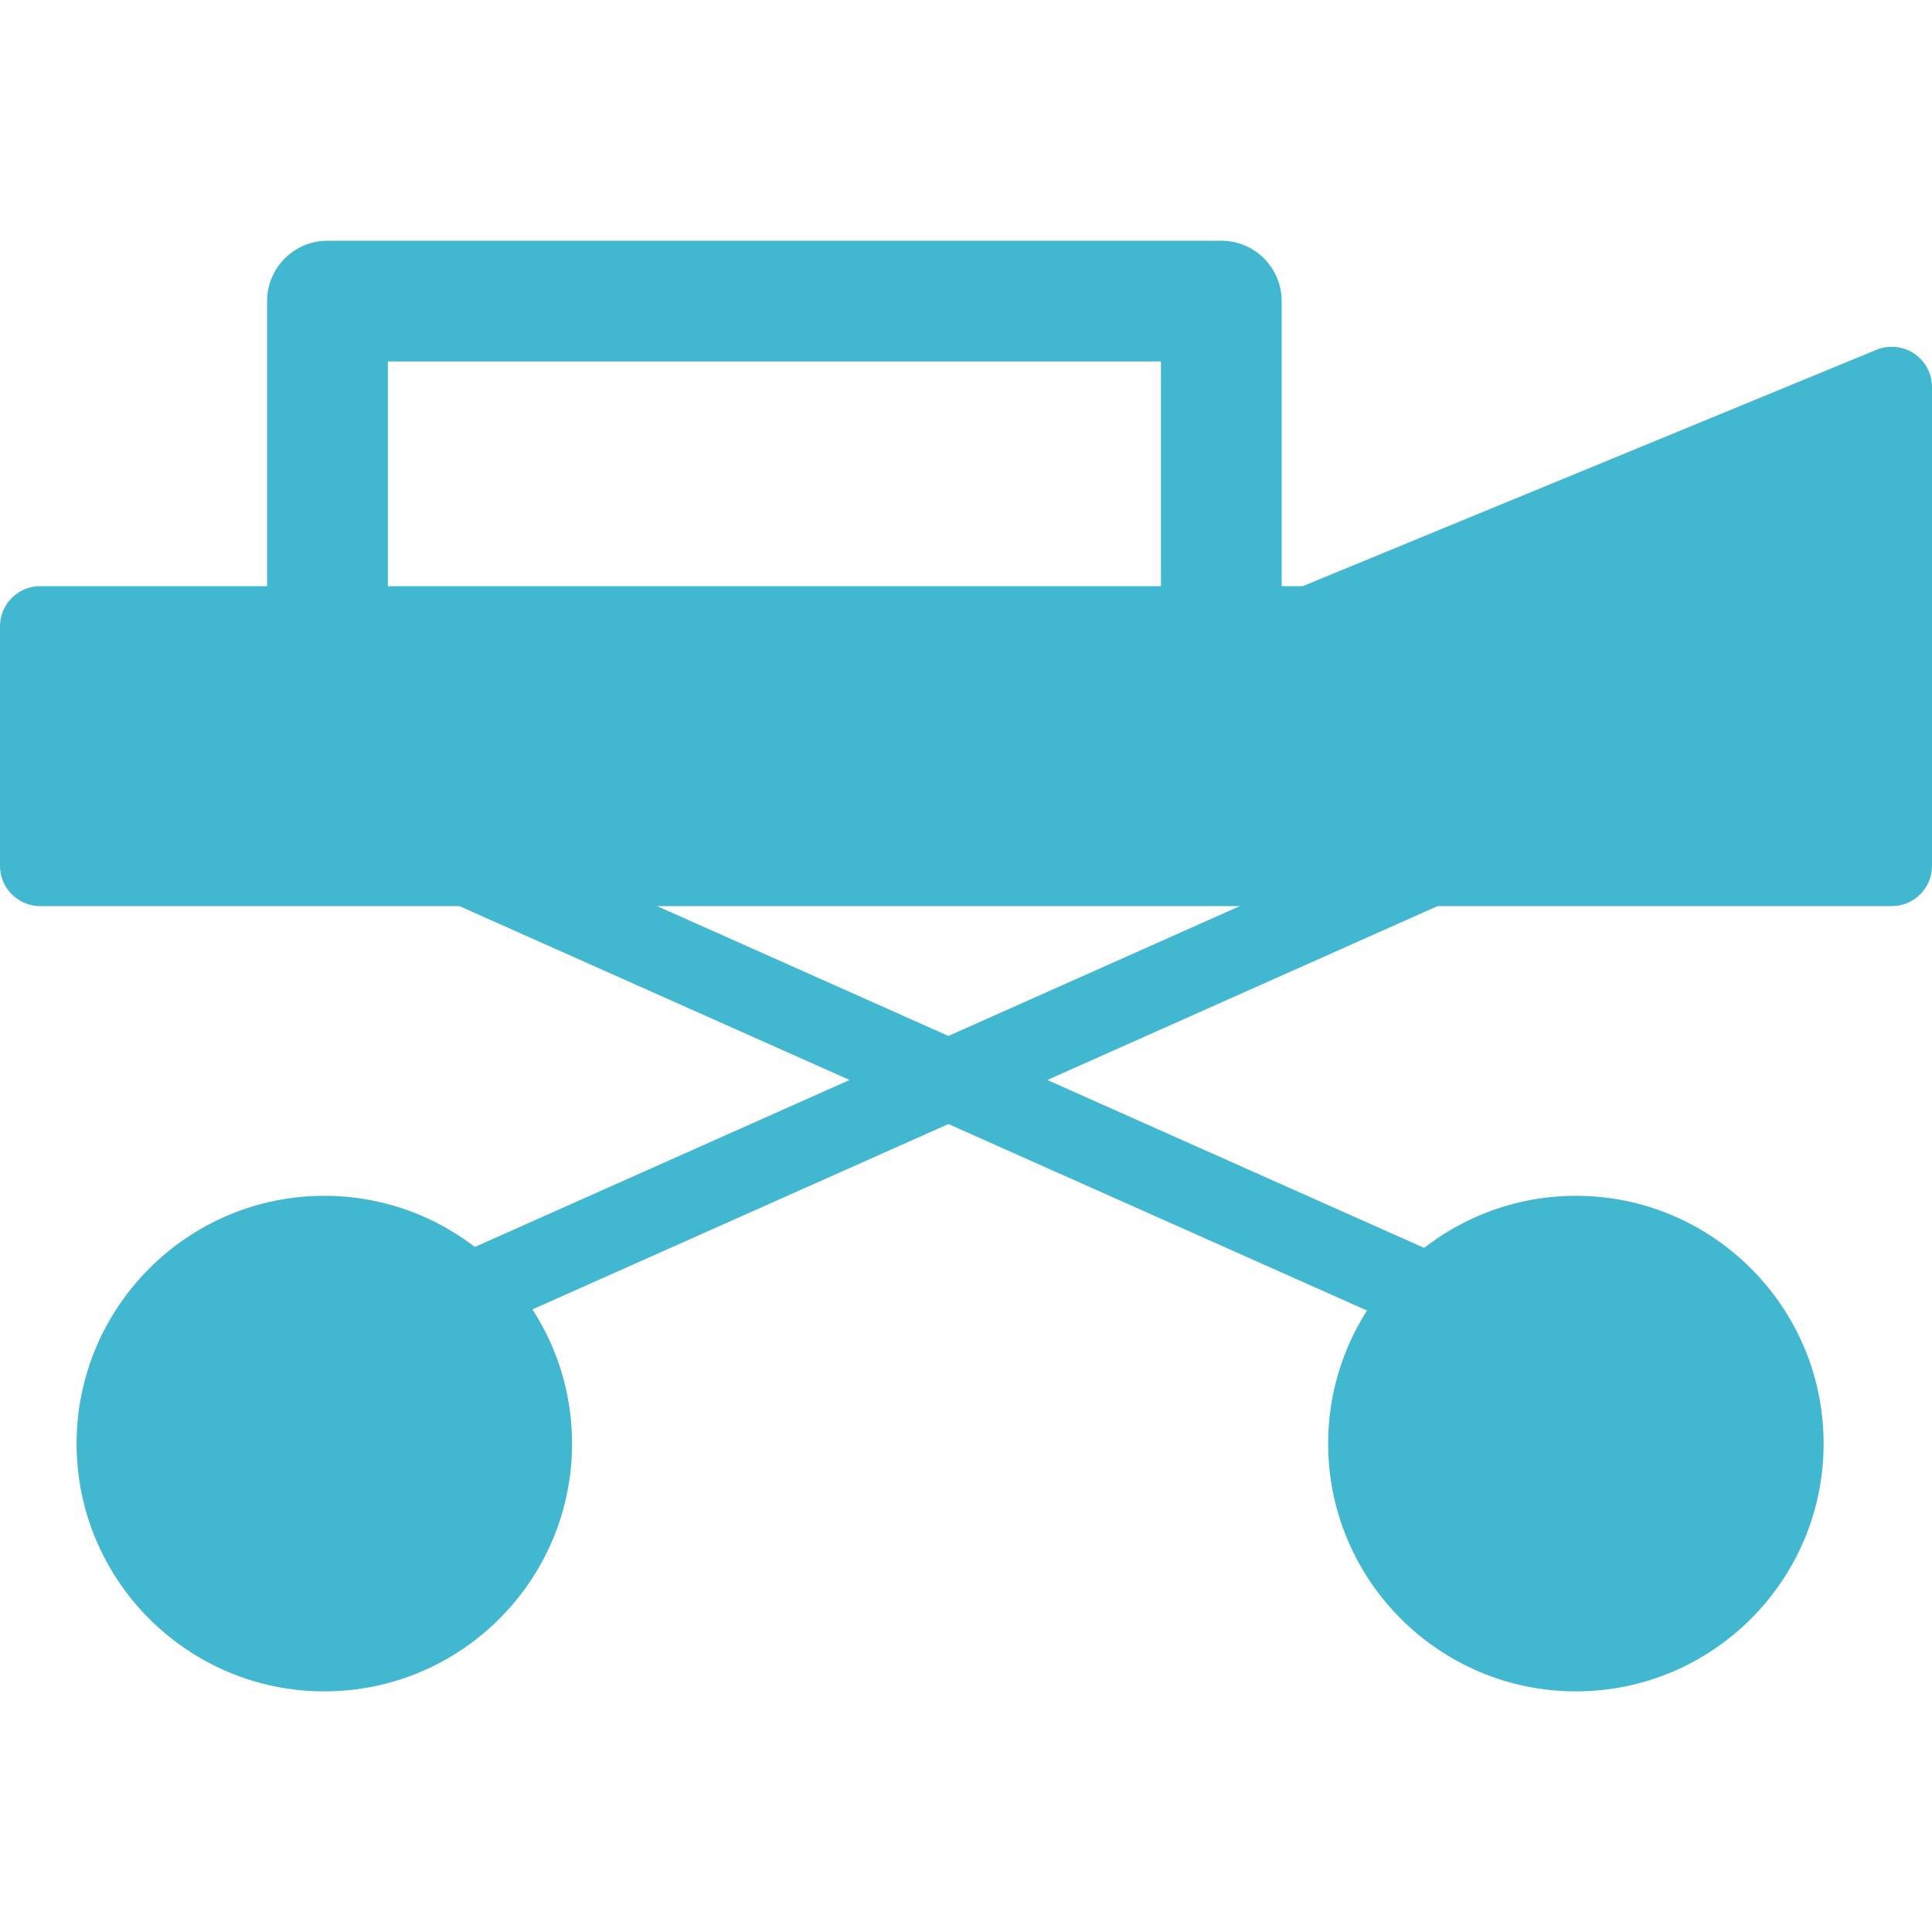
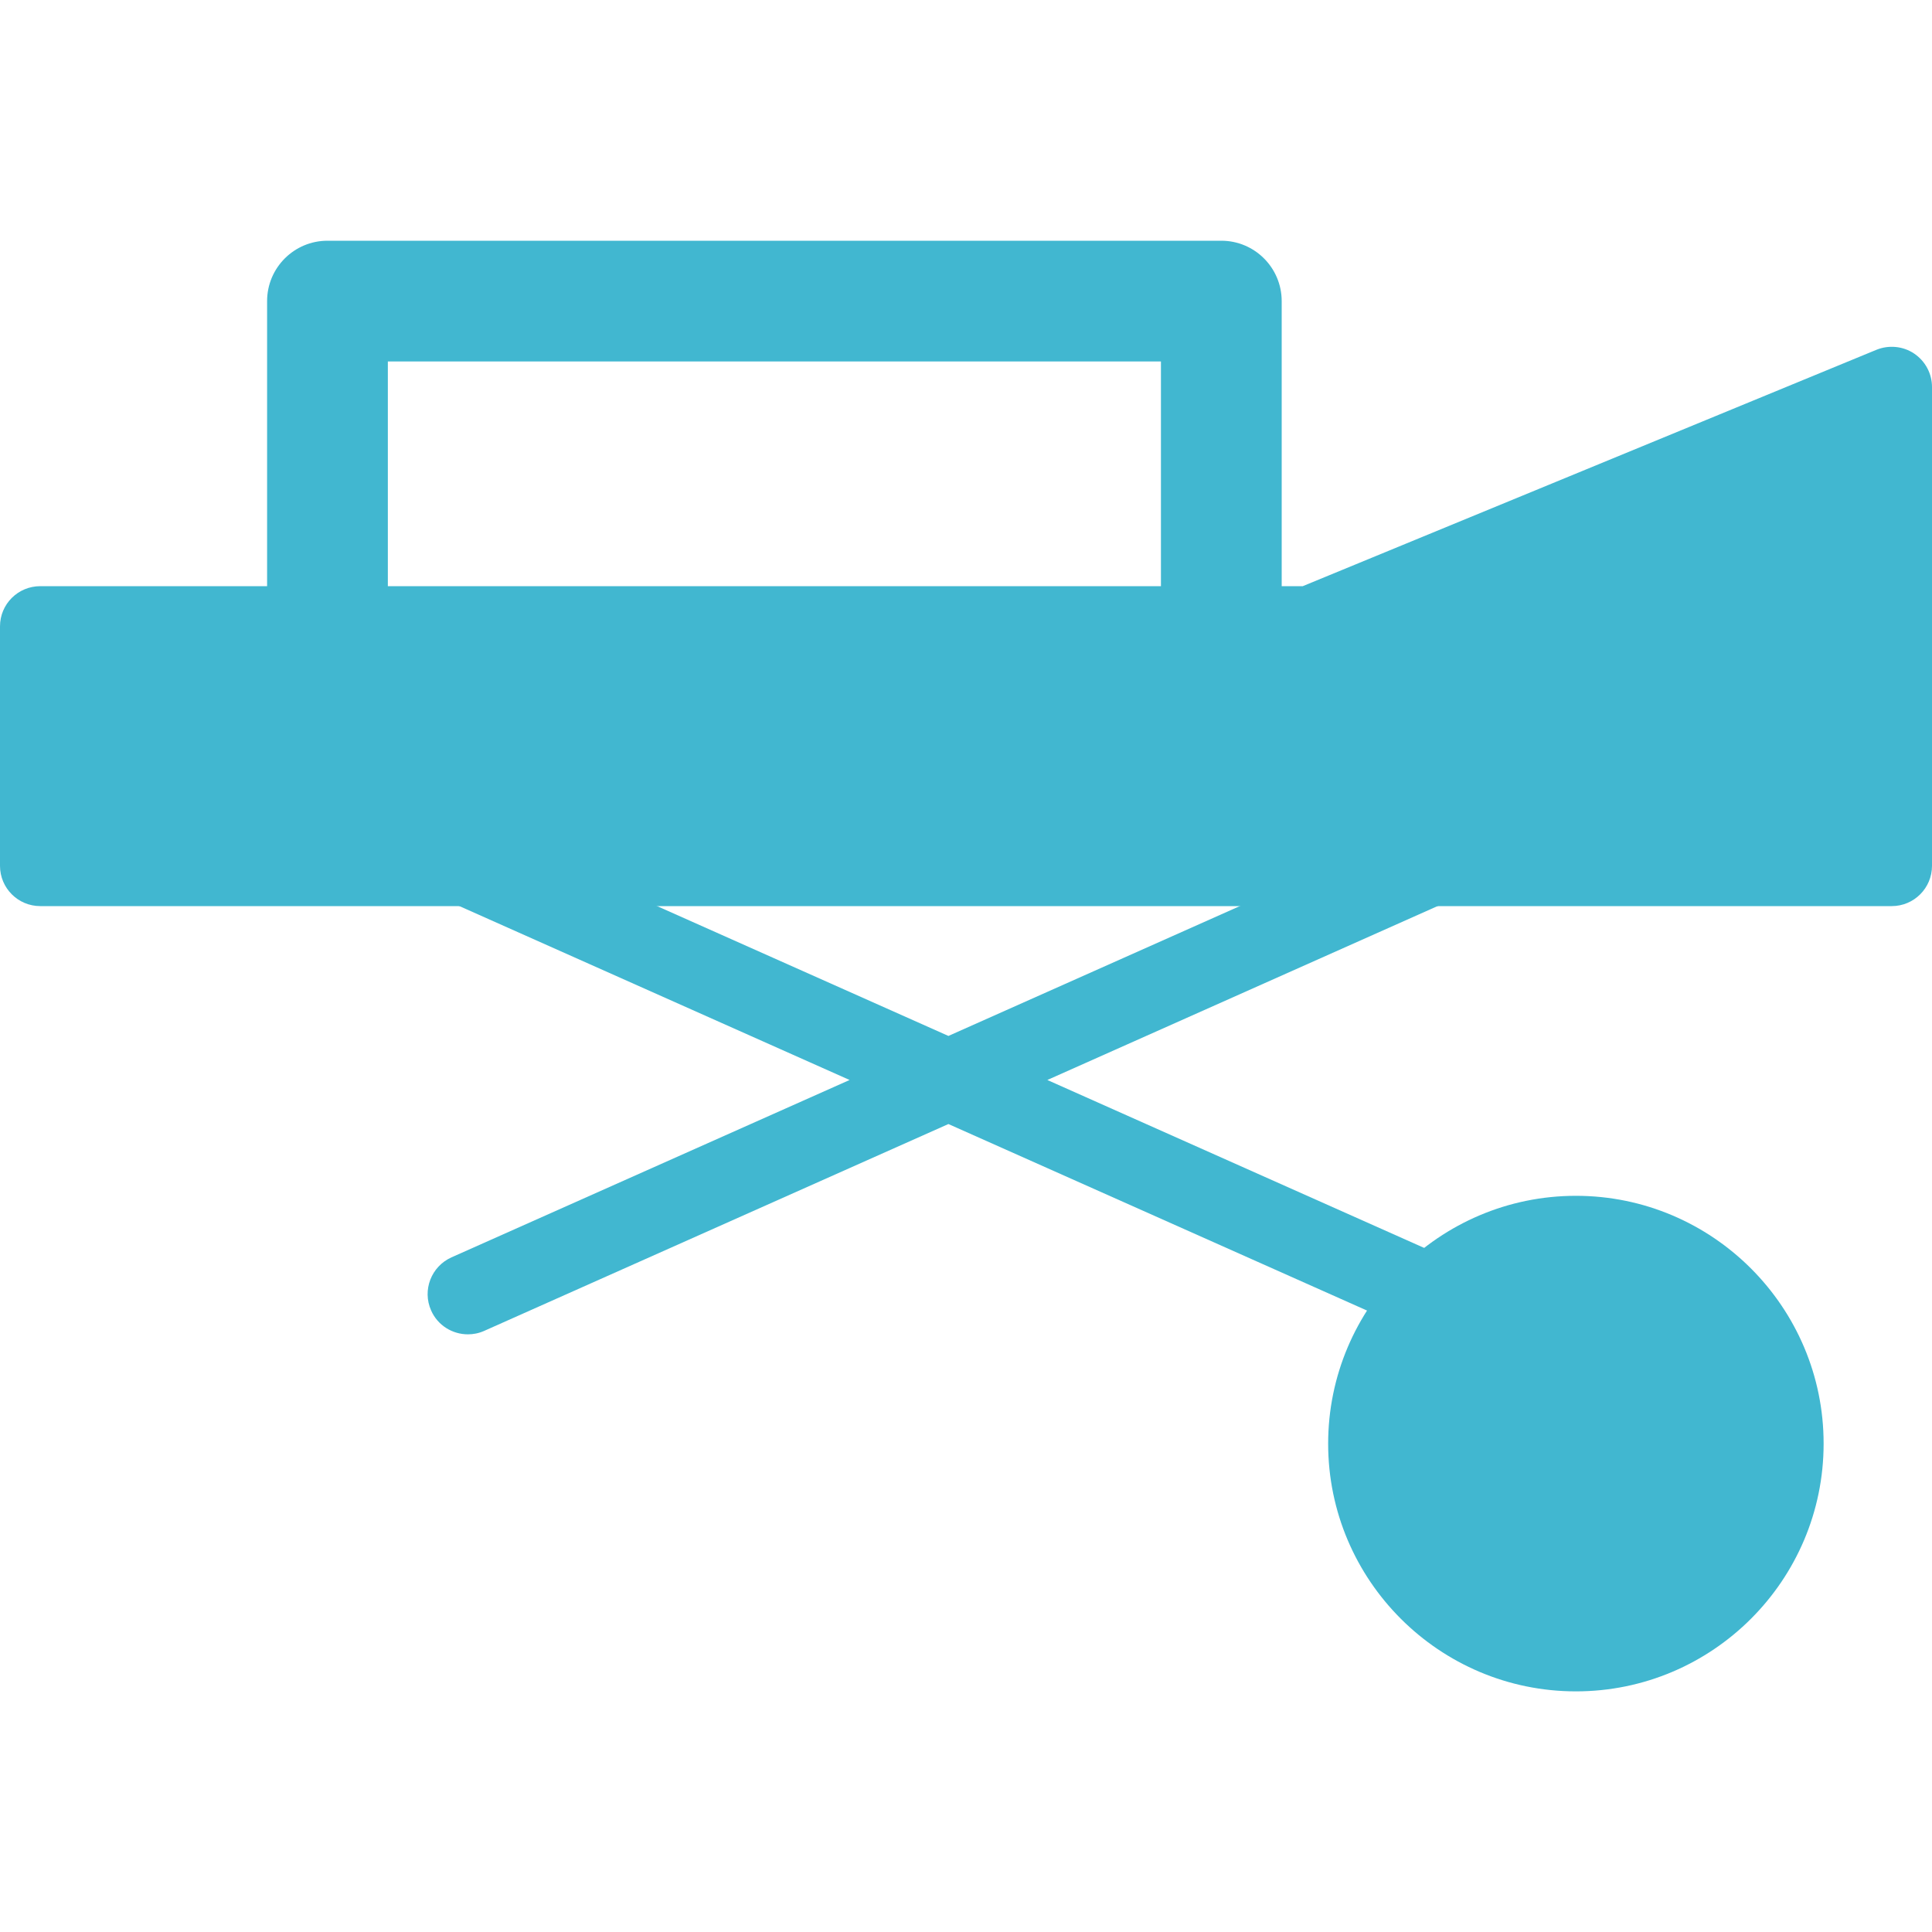
<svg xmlns="http://www.w3.org/2000/svg" width="20" height="20" viewBox="0 0 20 20" fill="none">
  <g clip-path="url(#clip0_3247_4146)">
    <path d="M19.815 3.66C19.701 3.583 19.552 3.569 19.425 3.621L13.486 6.068H0.417C0.186 6.068 0 6.254 0 6.484V8.963C0 9.193 0.186 9.38 0.417 9.38H19.583C19.814 9.38 20 9.193 20 8.963V4.006C20 3.868 19.931 3.738 19.815 3.66Z" fill="#41B7D0" />
    <path d="M3.39 7.11C3.045 7.11 2.765 6.831 2.765 6.485V3.117C2.765 2.772 3.045 2.492 3.39 2.492H12.643C12.988 2.492 13.268 2.772 13.268 3.117V6.081C13.268 6.426 12.988 6.706 12.643 6.706C12.298 6.706 12.018 6.426 12.018 6.081V3.742H4.015V6.485C4.015 6.831 3.735 7.11 3.39 7.11Z" fill="#41B7D0" />
-     <path d="M3.357 12.379C1.943 12.379 0.793 13.531 0.793 14.945C0.793 16.359 1.943 17.509 3.357 17.509C4.771 17.509 5.922 16.359 5.922 14.945C5.922 13.531 4.771 12.379 3.357 12.379Z" fill="#41B7D0" />
    <path d="M16.314 12.379C14.9 12.379 13.749 13.531 13.749 14.945C13.749 16.359 14.9 17.509 16.314 17.509C17.728 17.509 18.878 16.359 18.878 14.945C18.879 13.531 17.728 12.379 16.314 12.379Z" fill="#41B7D0" />
    <path d="M14.962 13.016L10.842 11.18L14.962 9.344C15.172 9.25 15.267 9.005 15.173 8.794C15.08 8.584 14.834 8.49 14.623 8.583L9.818 10.724L5.014 8.583C4.803 8.49 4.557 8.584 4.464 8.794C4.37 9.005 4.465 9.251 4.675 9.344L8.795 11.18L4.674 13.016C4.464 13.11 4.369 13.356 4.463 13.566C4.531 13.721 4.684 13.813 4.844 13.813C4.9 13.813 4.957 13.802 5.013 13.777L9.818 11.636L14.623 13.777C14.678 13.802 14.736 13.813 14.792 13.813C14.952 13.813 15.105 13.721 15.173 13.566C15.267 13.356 15.172 13.11 14.962 13.016Z" fill="#41B7D0" />
  </g>
  <defs>
    <clipPath id="clip0_3247_4146">
      <rect width="20" height="20" fill="white" />
    </clipPath>
  </defs>
</svg>